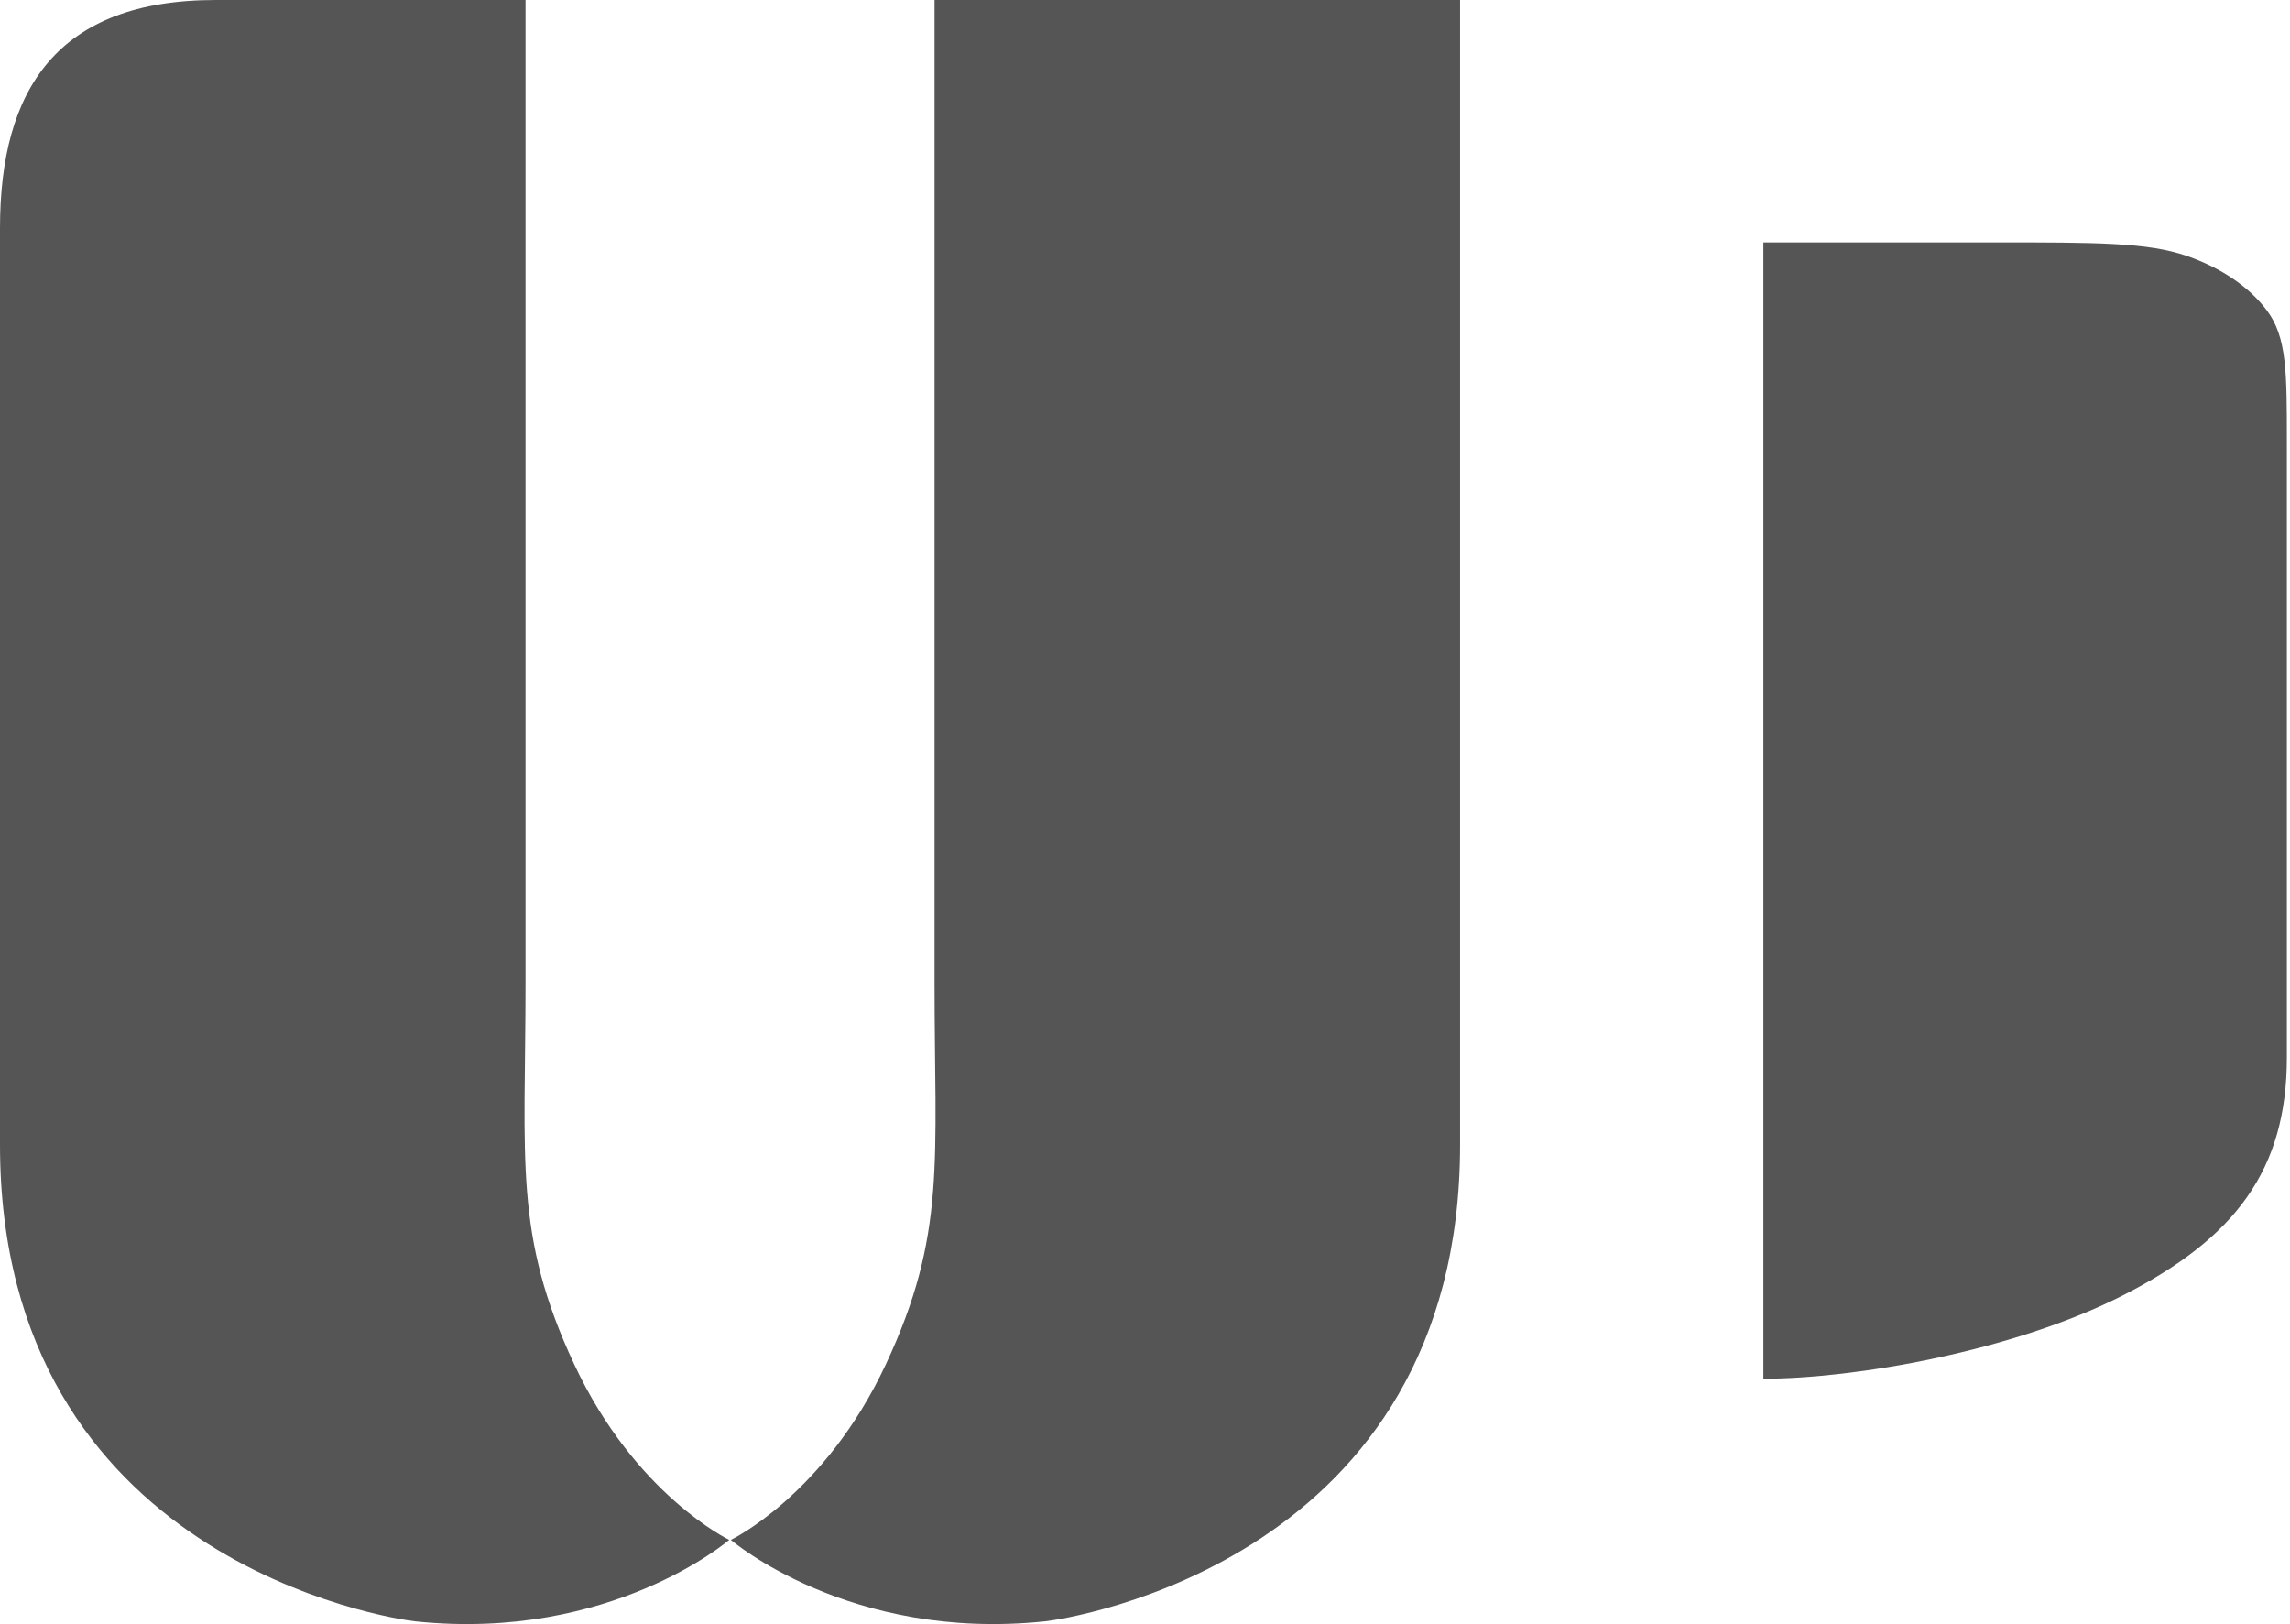
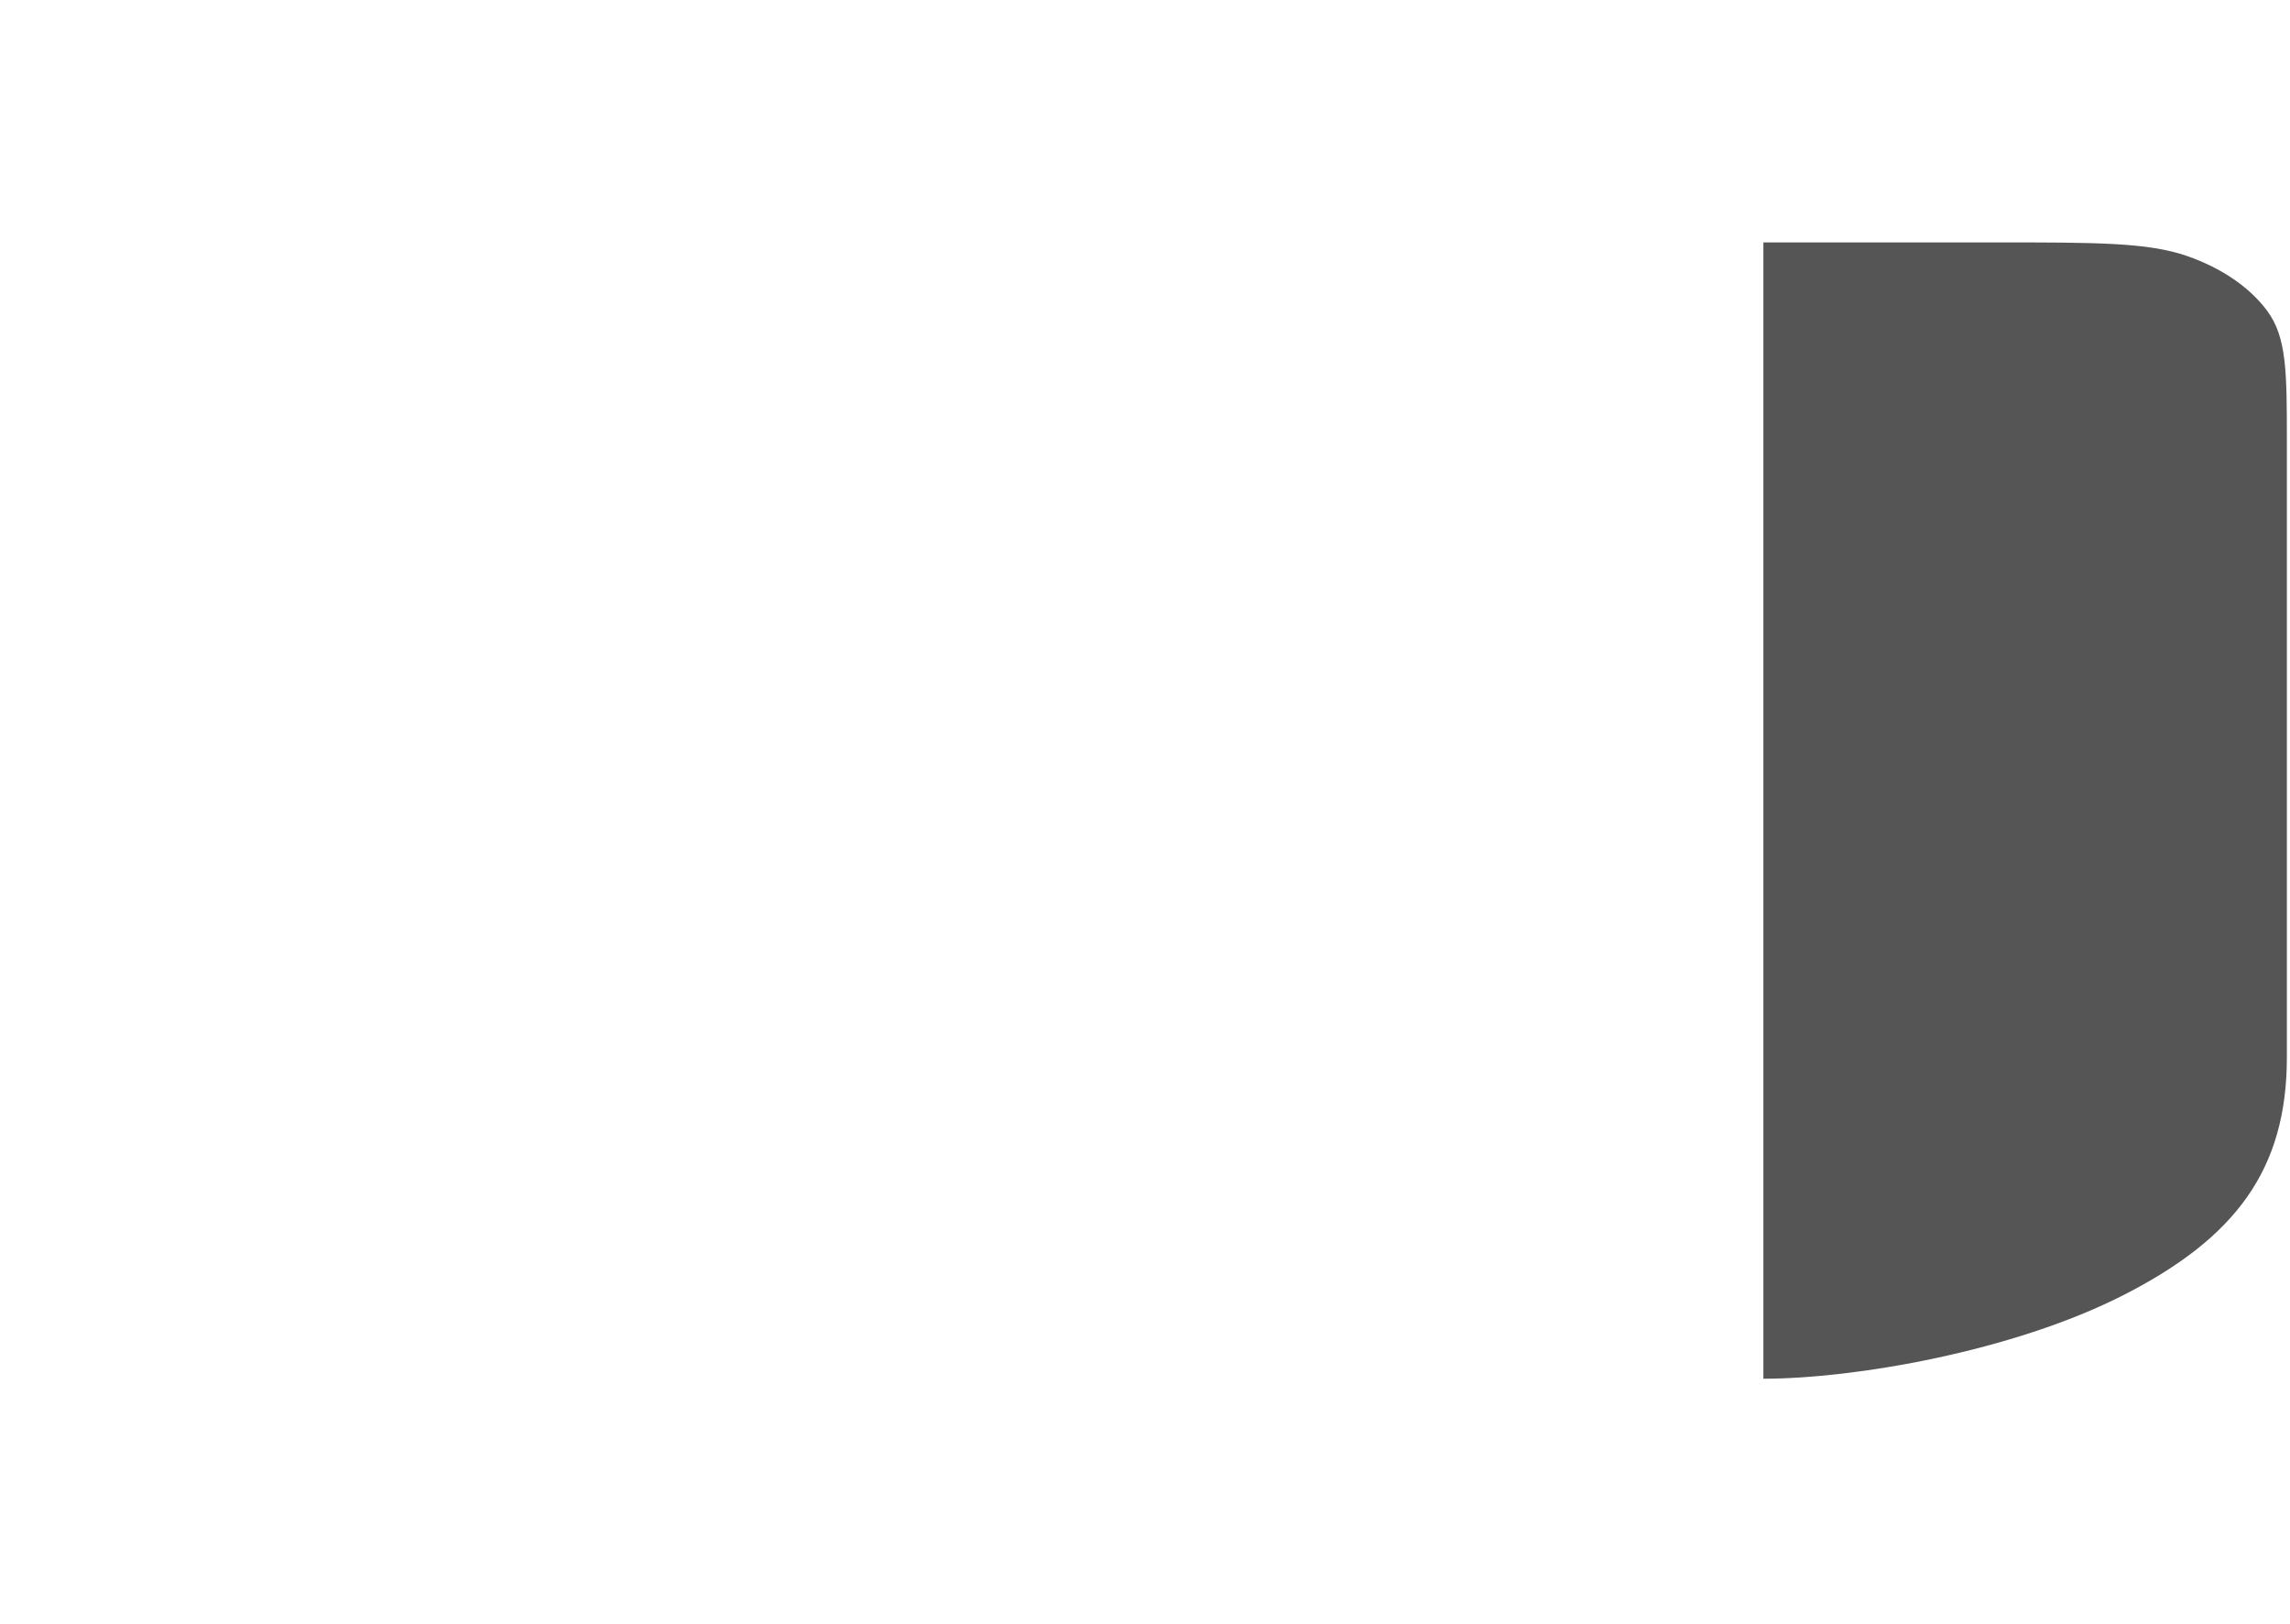
<svg xmlns="http://www.w3.org/2000/svg" width="282" height="200" viewBox="0 0 282 200" fill="none">
  <path fill-rule="evenodd" clip-rule="evenodd" d="M217.15 169.789C217.15 169.789 217.15 156.104 217.15 126.465C217.15 96.825 217.15 29.851 217.15 29.851L245.569 29.851C258.186 29.851 264.494 29.851 269.314 31.525C273.552 32.997 276.999 35.346 279.159 38.236C281.614 41.521 281.614 45.821 281.614 54.422L281.614 130.21C281.614 144.079 275.24 152.462 261.551 159.46C247.863 166.458 228.26 169.789 217.15 169.789Z" fill="#555555" />
-   <path d="M26.589 0H64.717V120.905C64.717 142.979 63.212 152.009 70.737 168.063C78.262 184.117 89.801 189.635 89.801 189.635C89.801 189.635 75.252 202.177 51.171 199.669C48.177 199.357 0 192.143 0 140.972V28.094C0 11.037 7.024 0 26.589 0Z" fill="#555555" />
-   <path d="M179.8 0H115.084V120.905C115.084 142.979 116.589 152.009 109.064 168.063C101.539 184.117 90 189.635 90 189.635C90 189.635 104.549 202.177 128.629 199.669C131.623 199.357 179.8 192.143 179.8 140.972L179.8 0Z" fill="#555555" />
</svg>